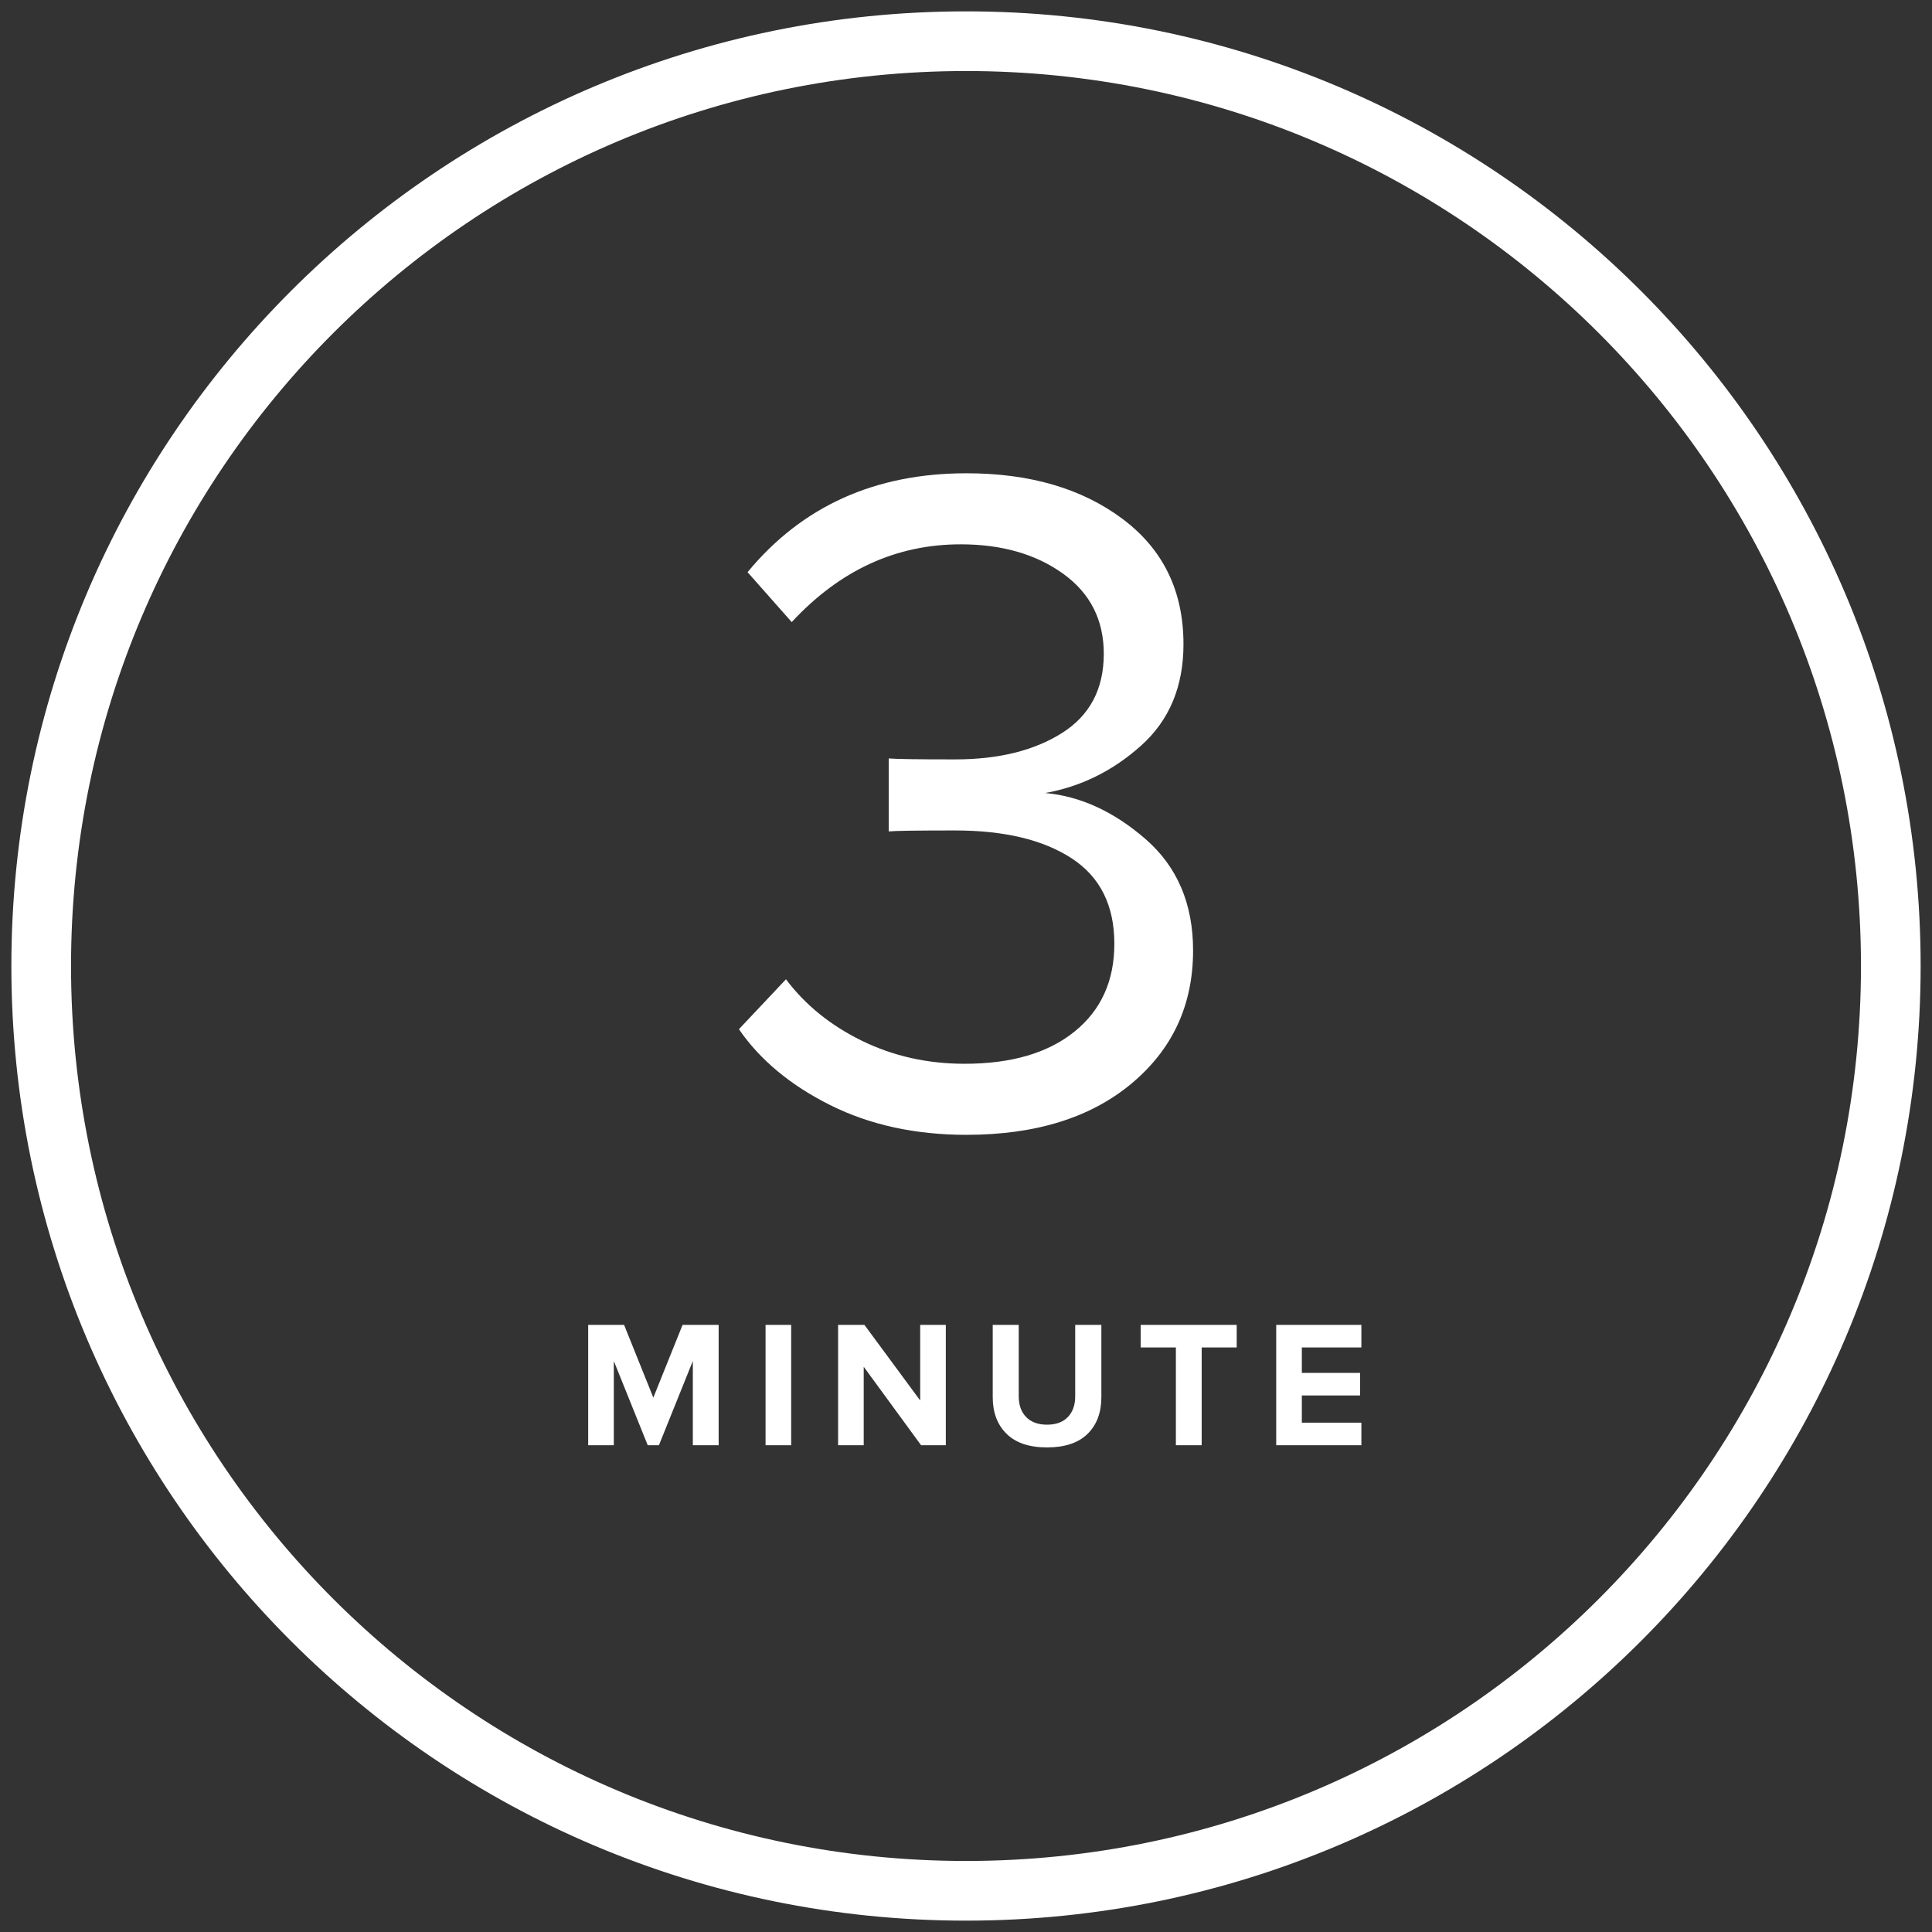
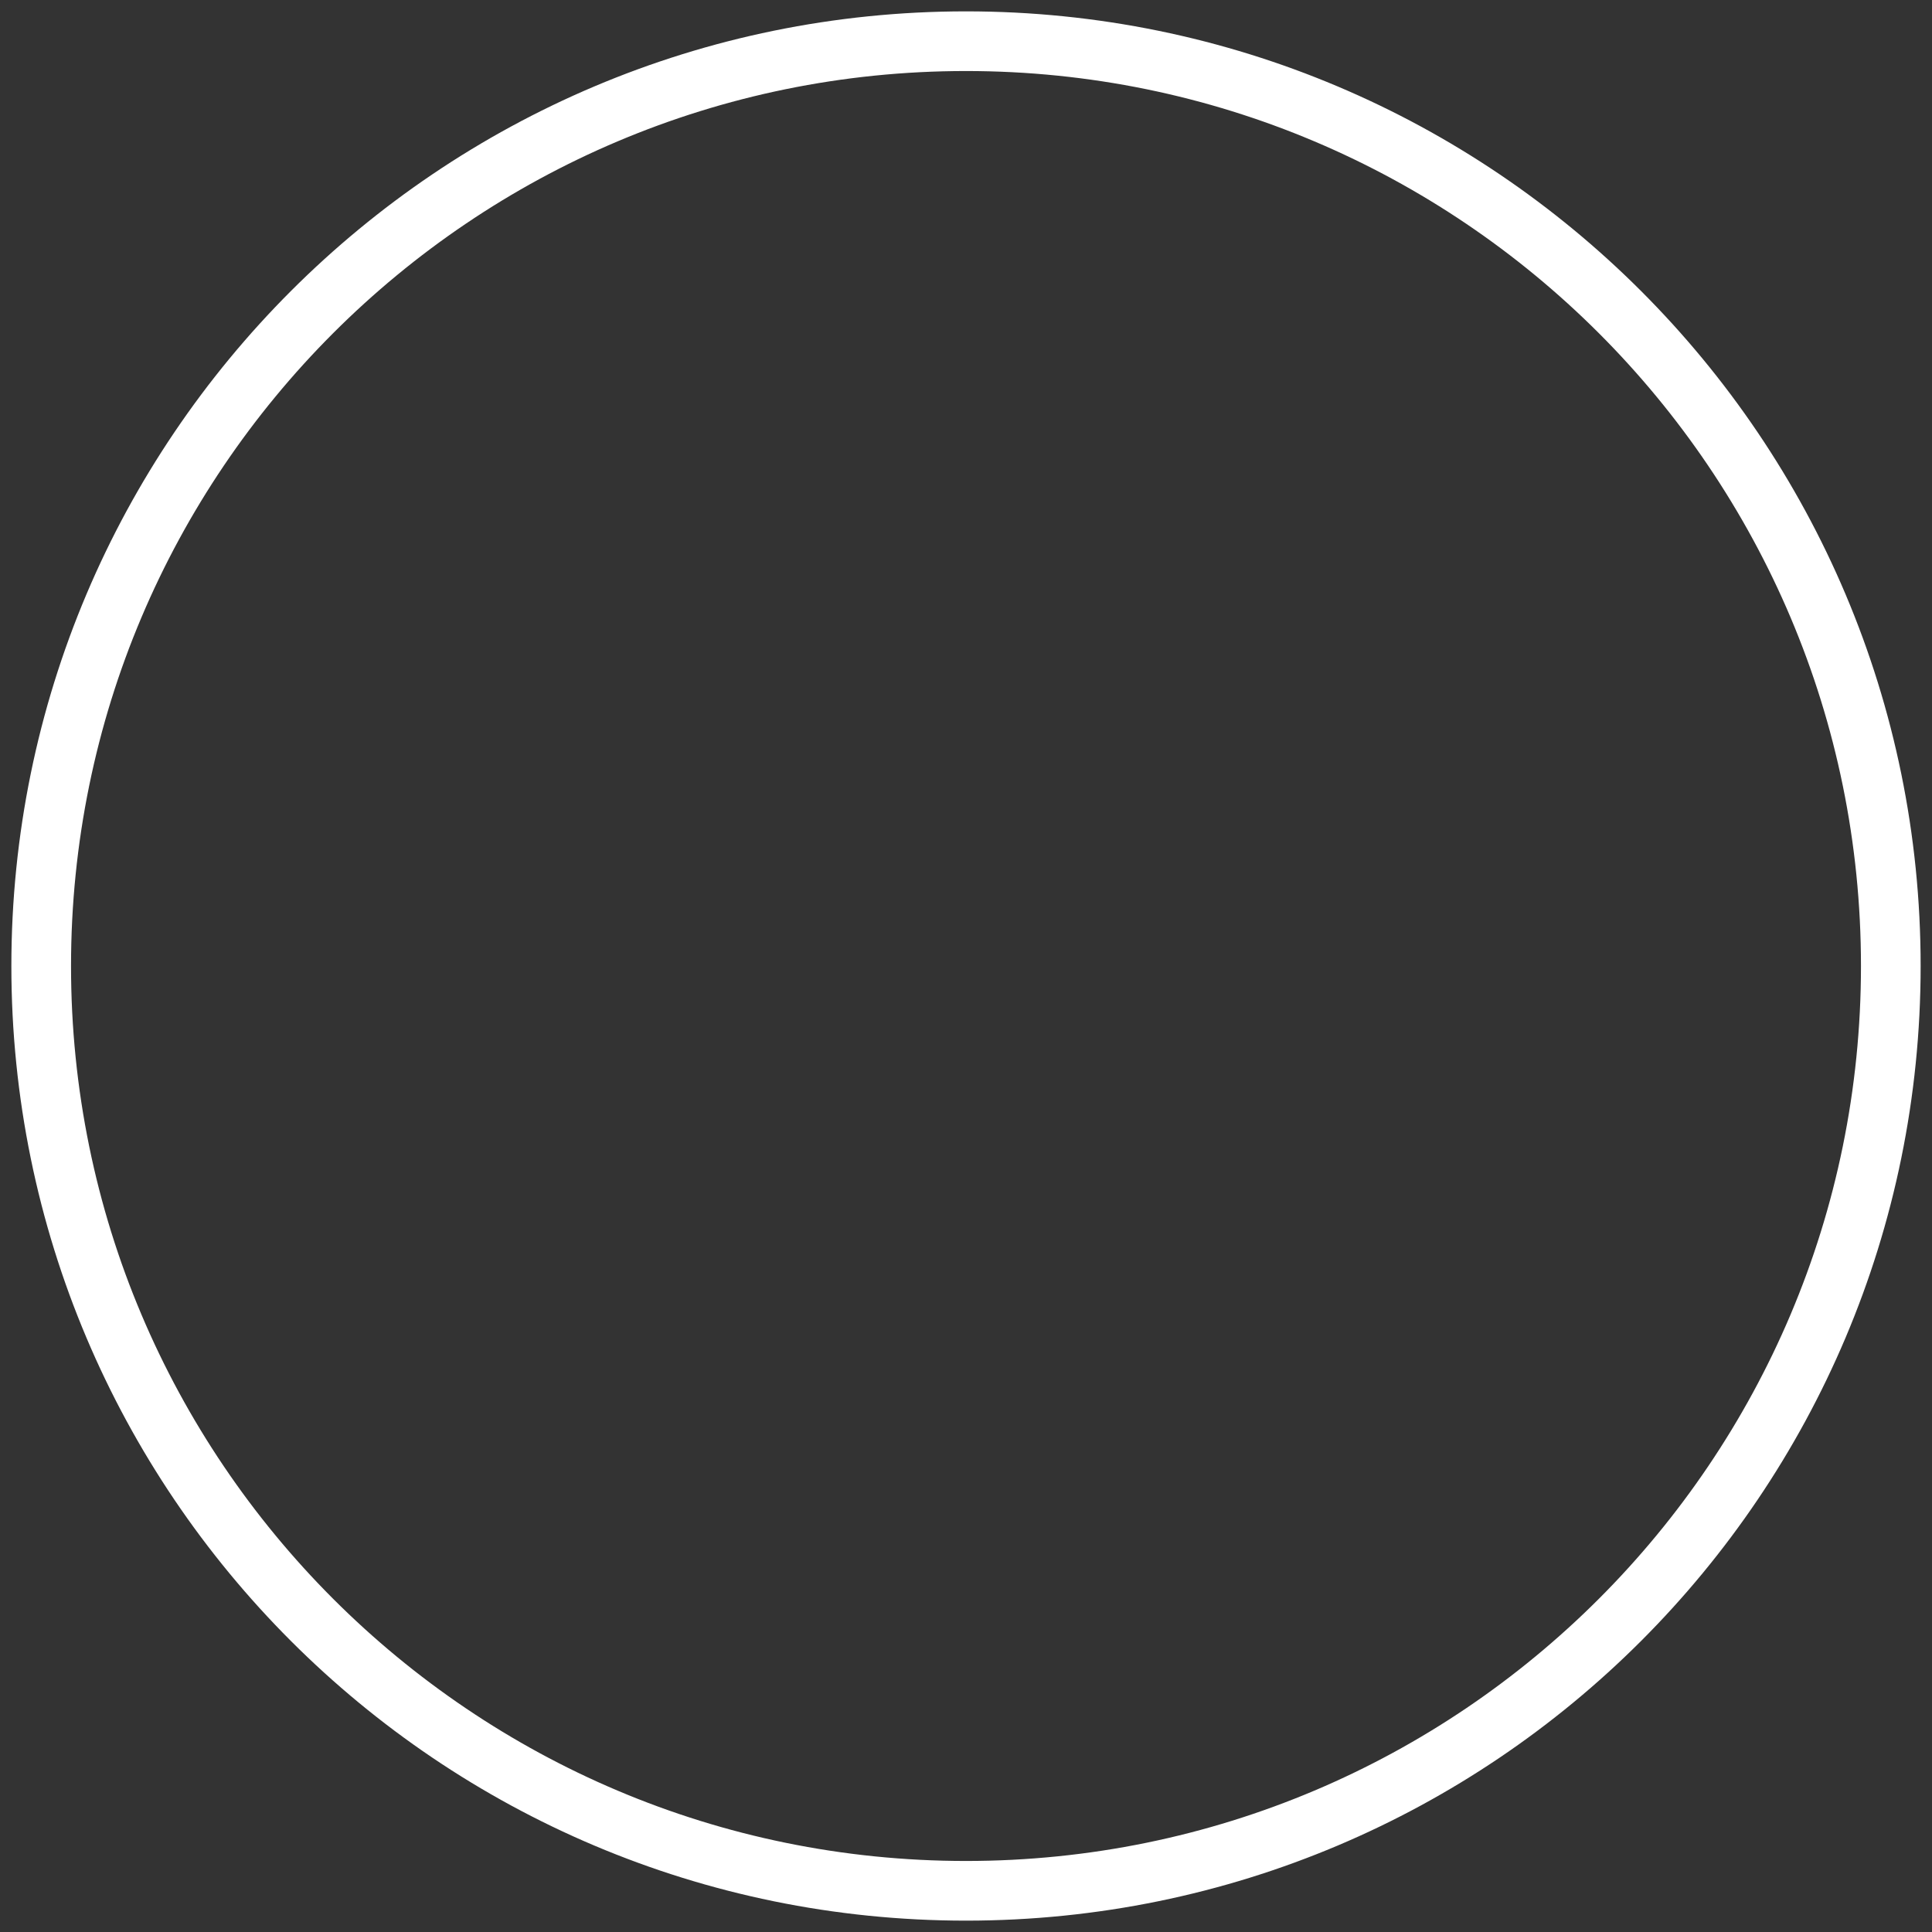
<svg xmlns="http://www.w3.org/2000/svg" xml:space="preserve" width="200mm" height="200mm" style="shape-rendering:geometricPrecision; text-rendering:geometricPrecision; image-rendering:optimizeQuality; fill-rule:evenodd; clip-rule:evenodd" viewBox="0 0 20000 20000">
  <rect x="0" y="0" width="20000" height="20000" fill="#333333" stroke="none" />
  <defs>
    <style type="text/css">  .str0 {stroke:white;stroke-width:617.65;stroke-miterlimit:22.926} .fil0 {fill:none} .fil1 {fill:white;fill-rule:nonzero}  </style>
  </defs>
  <g id="Слой_x0020_1">
    <g id="_3186033084544">
      <path class="fil0 str0" d="M19573.53 10000c0,-5287.31 -4286.22,-9573.53 -9573.53,-9573.53 -5287.31,0 -9573.53,4286.22 -9573.53,9573.53 0,5287.31 4286.22,9573.53 9573.53,9573.53 5287.31,0 9573.53,-4286.22 9573.53,-9573.53z" />
-       <path class="fil1" d="M10004.97 11747.68c-530.11,0 -1000.59,-102.7 -1411.42,-308.12 -410.84,-205.42 -725.59,-467.16 -944.26,-785.23l487.04 -516.86c198.79,265.06 460.53,477.1 785.22,636.14 324.7,159.03 679.21,238.55 1063.54,238.55 483.73,0 863.09,-111 1138.08,-332.98 275,-221.98 412.49,-525.14 412.49,-909.47 0,-397.58 -147.43,-692.46 -442.31,-884.62 -294.87,-192.17 -697.42,-288.25 -1207.66,-288.25 -390.95,0 -619.56,3.31 -685.83,9.94l0 -755.41c72.89,6.63 301.5,9.94 685.83,9.94 450.6,0 820.02,-91.11 1108.27,-273.34 288.24,-182.22 432.37,-455.56 432.37,-820.01 0,-351.2 -140.81,-627.85 -422.43,-829.96 -281.63,-202.1 -634.48,-303.16 -1058.57,-303.16 -669.26,0 -1252.39,268.37 -1749.37,805.11l-457.22 -516.86c563.25,-682.52 1318.65,-1023.78 2266.23,-1023.78 656.01,0 1194.4,157.38 1615.18,472.13 420.78,314.76 631.16,747.13 631.16,1297.12 0,437.34 -145.78,786.88 -437.34,1048.63 -291.56,261.74 -622.88,425.74 -993.96,492 364.46,33.14 710.68,192.17 1038.69,477.1 328.01,284.94 492.01,669.27 492.01,1153 0,563.24 -212.05,1022.12 -636.13,1376.63 -424.09,354.51 -993.96,531.76 -1709.61,531.76z" />
-       <path class="fil1" d="M7439.37 14961.19l-267.12 0 0 -872.32 -351.17 872.32 -115.81 0 -351.17 -872.32 0 872.32 -265.25 0 0 -1245.91 371.72 0 302.61 752.78 302.6 -752.78 373.59 0 0 1245.91zm750.91 0l-265.25 0 0 -1245.91 265.25 0 0 1245.91zm1600.82 0l-255.91 0 -594 -812.55 0 812.55 -265.25 0 0 -1245.91 272.72 0 577.19 782.66 0 -782.66 265.25 0 0 1245.91zm1467.26 -117.68c-95.26,93.4 -235.05,140.1 -419.35,140.1 -184.3,0 -324.09,-47.01 -419.35,-141.03 -95.26,-94.02 -142.9,-220.11 -142.9,-378.26l0 -749.04 268.99 0 0 739.7c0,89.66 25.52,160.95 76.58,213.88 51.06,52.92 123.28,79.39 216.68,79.39 93.4,0 165.31,-26.47 215.75,-79.39 50.43,-52.93 75.65,-124.22 75.65,-213.88l0 -739.7 270.85 0 0 747.17c0,160.64 -47.63,287.66 -142.9,381.06zm1181.47 117.68l-267.12 0 0 -1012.42 -364.24 0 0 -233.49 993.74 0 0 233.49 -362.38 0 0 1012.42zm1653.13 0l-881.67 0 0 -1245.91 881.67 0 0 233.49 -616.42 0 0 263.38 603.34 0 0 233.49 -603.34 0 0 282.06 616.42 0 0 233.49z" />
    </g>
  </g>
</svg>